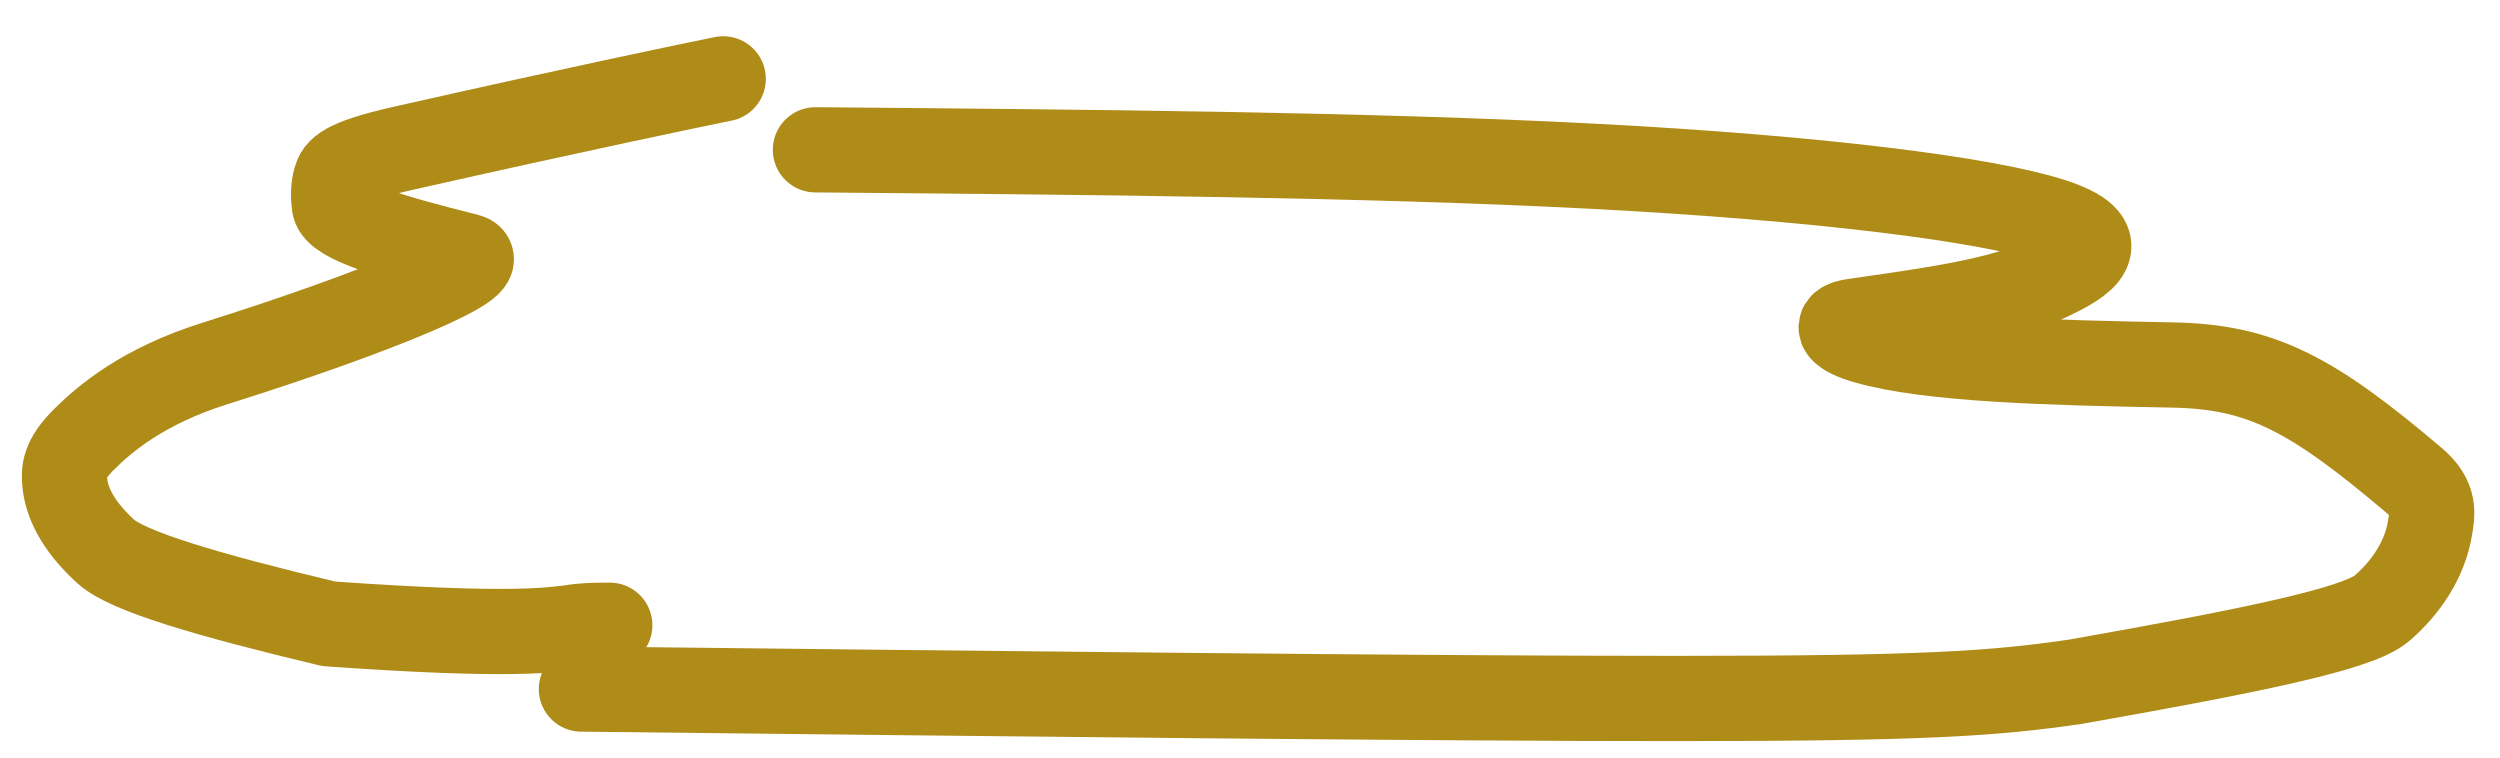
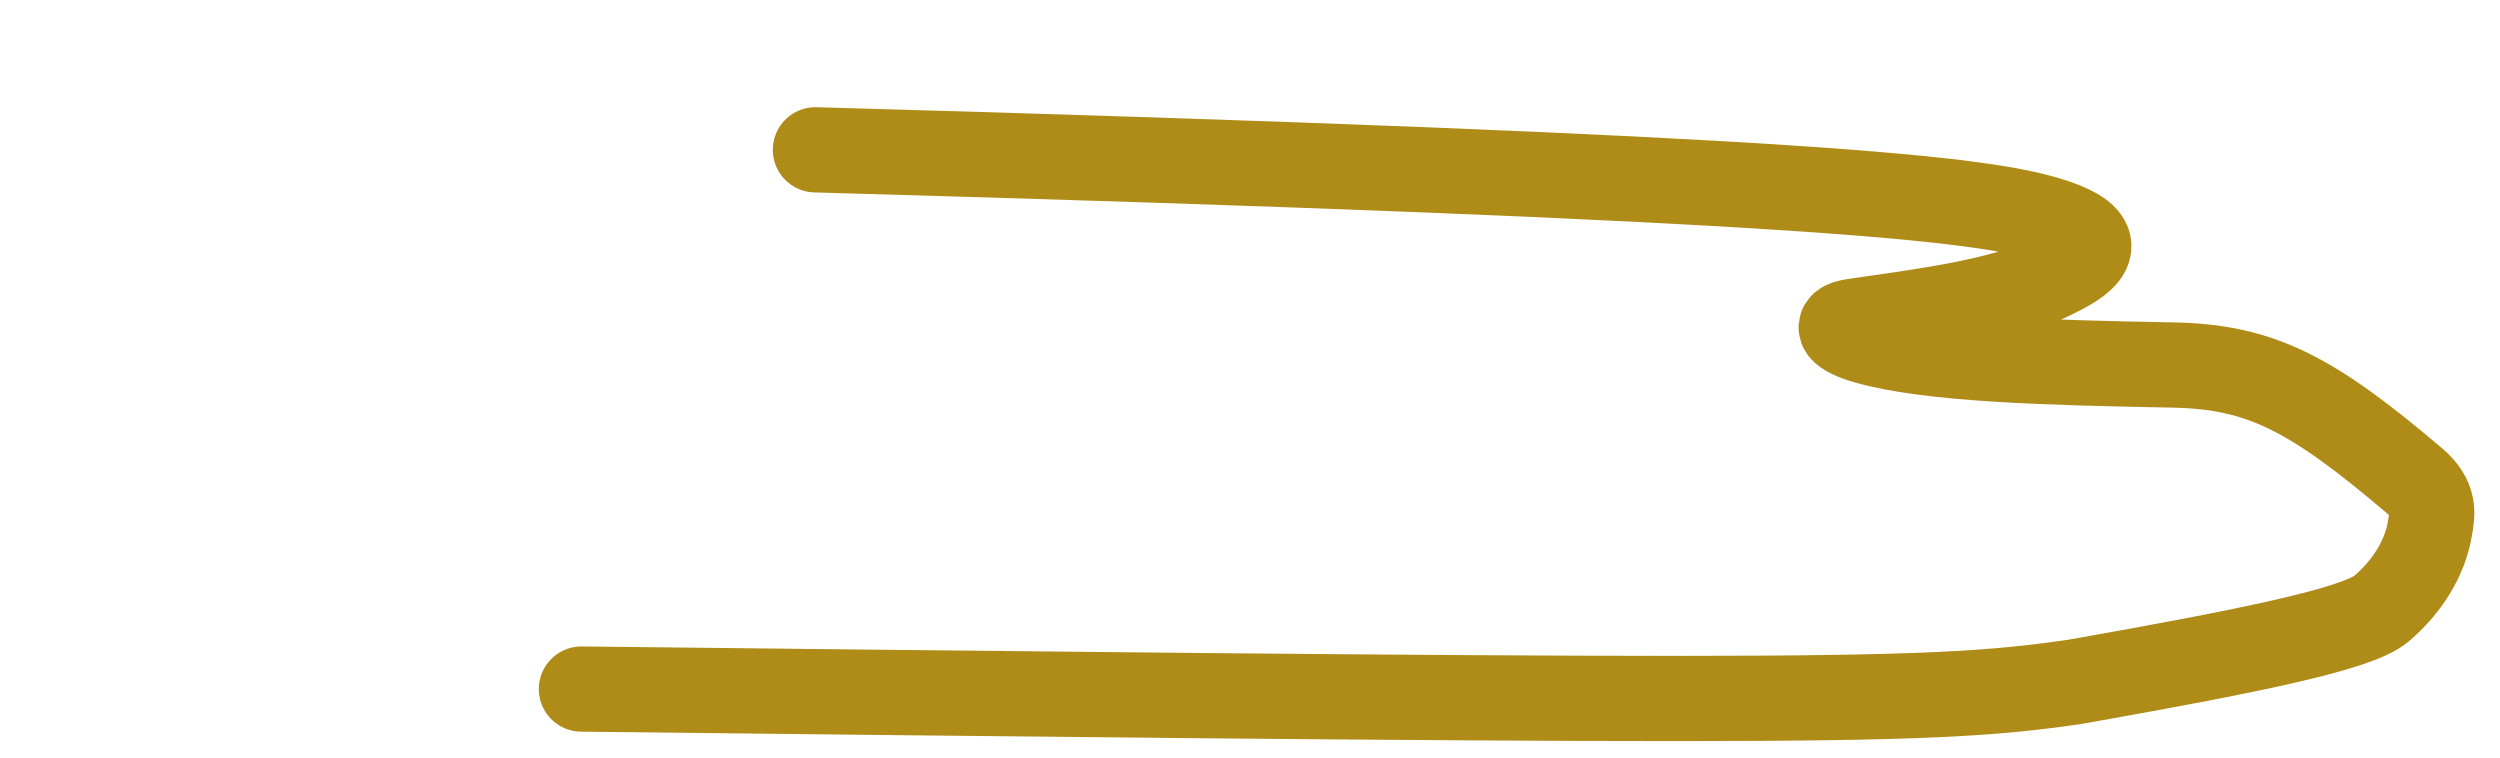
<svg xmlns="http://www.w3.org/2000/svg" width="66" height="20" viewBox="0 0 66 20" fill="none">
-   <path d="M21.527 3.955C28.818 4.017 36.108 4.079 42.057 4.389C48.006 4.699 52.393 5.255 54.158 5.82C55.924 6.385 54.935 6.941 54.148 7.32C52.835 7.953 50.873 8.2 48.937 8.48C48.345 8.565 48.607 8.822 49.26 9.01C50.935 9.493 54.083 9.575 57.358 9.636C59.685 9.68 61.024 10.384 63.737 12.687C64.302 13.167 64.214 13.565 64.152 13.94C64.018 14.758 63.531 15.503 62.877 16.064C62.241 16.61 59.371 17.187 54.793 17.998C52.625 18.315 50.771 18.439 44.287 18.44C37.802 18.442 26.743 18.319 15.349 18.191" stroke="#AF8B17" stroke-width="2.25" stroke-linecap="round" stroke-linejoin="round" />
-   <path d="M19.093 2.082C18.475 2.205 15.191 2.887 10.636 3.917C9.035 4.279 8.923 4.513 8.86 4.732C8.796 4.952 8.796 5.199 8.827 5.419C8.885 5.831 10.342 6.263 12.34 6.761C13.035 6.934 10.133 8.194 5.676 9.595C3.771 10.194 2.764 11.058 2.223 11.595C1.681 12.132 1.681 12.441 1.712 12.754C1.774 13.381 2.178 14.005 2.8 14.566C3.365 15.075 5.409 15.689 8.678 16.469C13.598 16.818 14.596 16.631 15.281 16.537C15.596 16.506 15.843 16.506 16.098 16.506" stroke="#AF8B17" stroke-width="2.25" stroke-linecap="round" stroke-linejoin="round" />
+   <path d="M21.527 3.955C48.006 4.699 52.393 5.255 54.158 5.82C55.924 6.385 54.935 6.941 54.148 7.32C52.835 7.953 50.873 8.2 48.937 8.48C48.345 8.565 48.607 8.822 49.26 9.01C50.935 9.493 54.083 9.575 57.358 9.636C59.685 9.68 61.024 10.384 63.737 12.687C64.302 13.167 64.214 13.565 64.152 13.94C64.018 14.758 63.531 15.503 62.877 16.064C62.241 16.61 59.371 17.187 54.793 17.998C52.625 18.315 50.771 18.439 44.287 18.44C37.802 18.442 26.743 18.319 15.349 18.191" stroke="#AF8B17" stroke-width="2.25" stroke-linecap="round" stroke-linejoin="round" />
</svg>